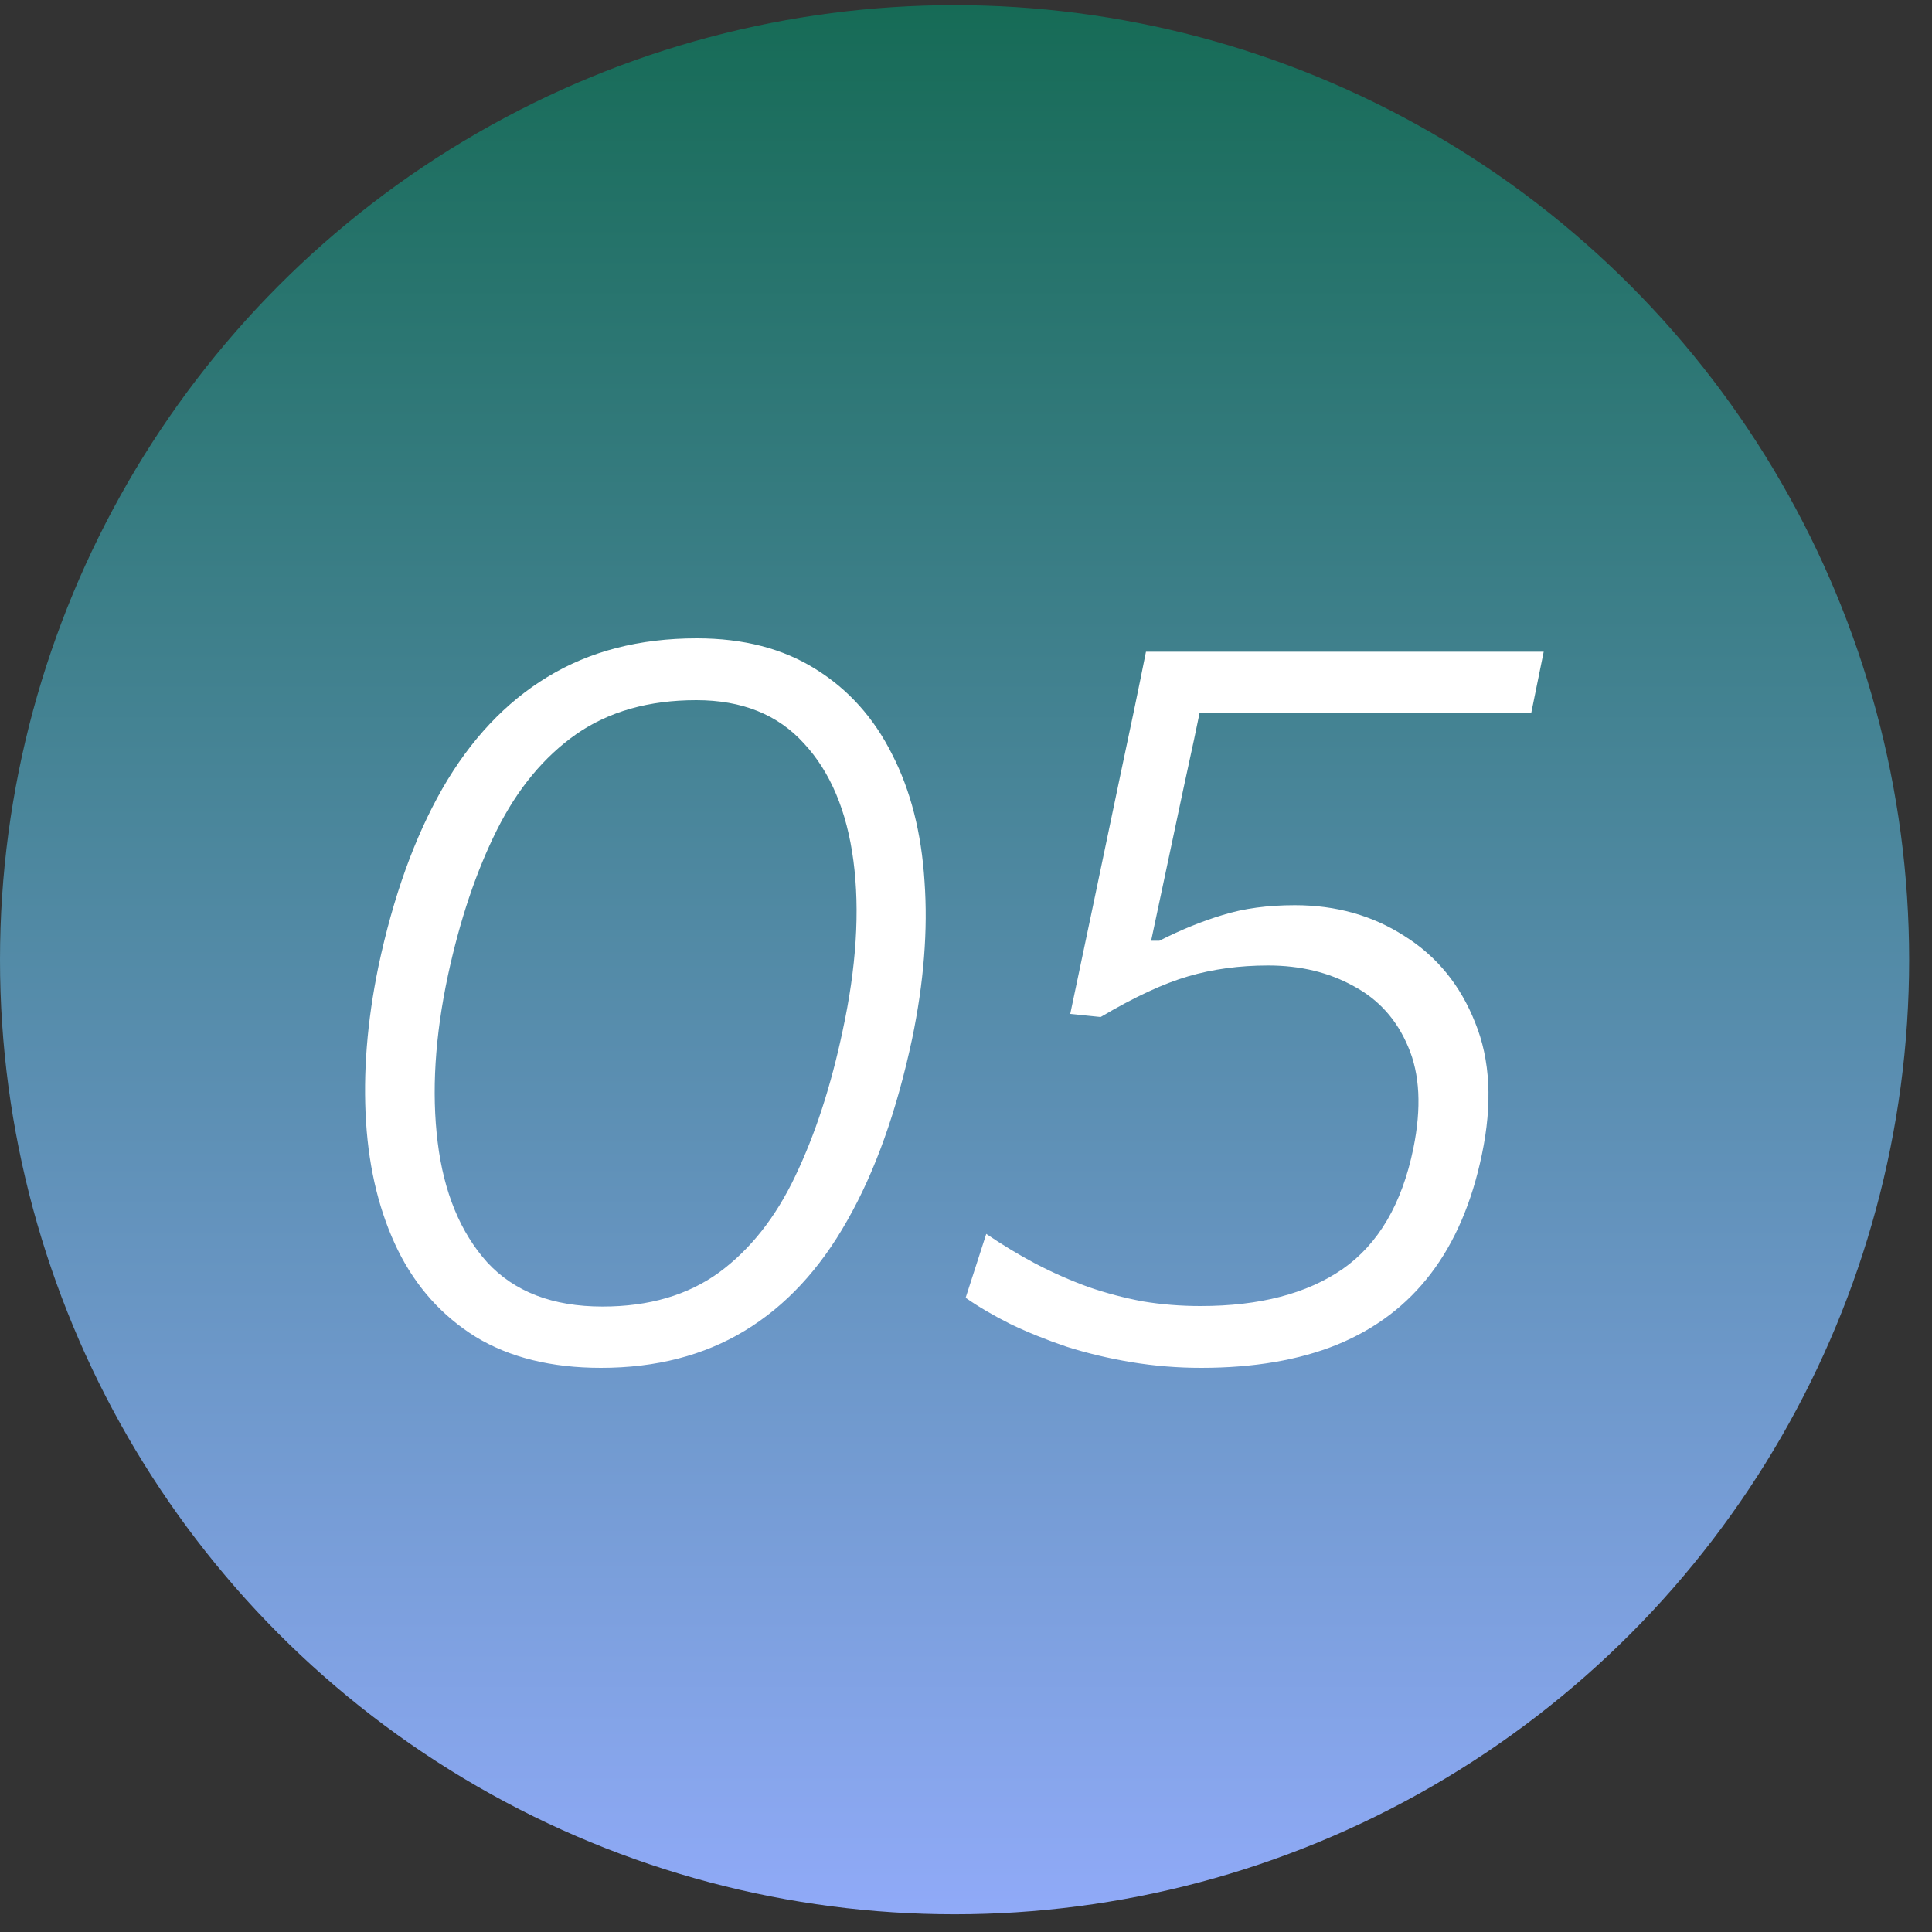
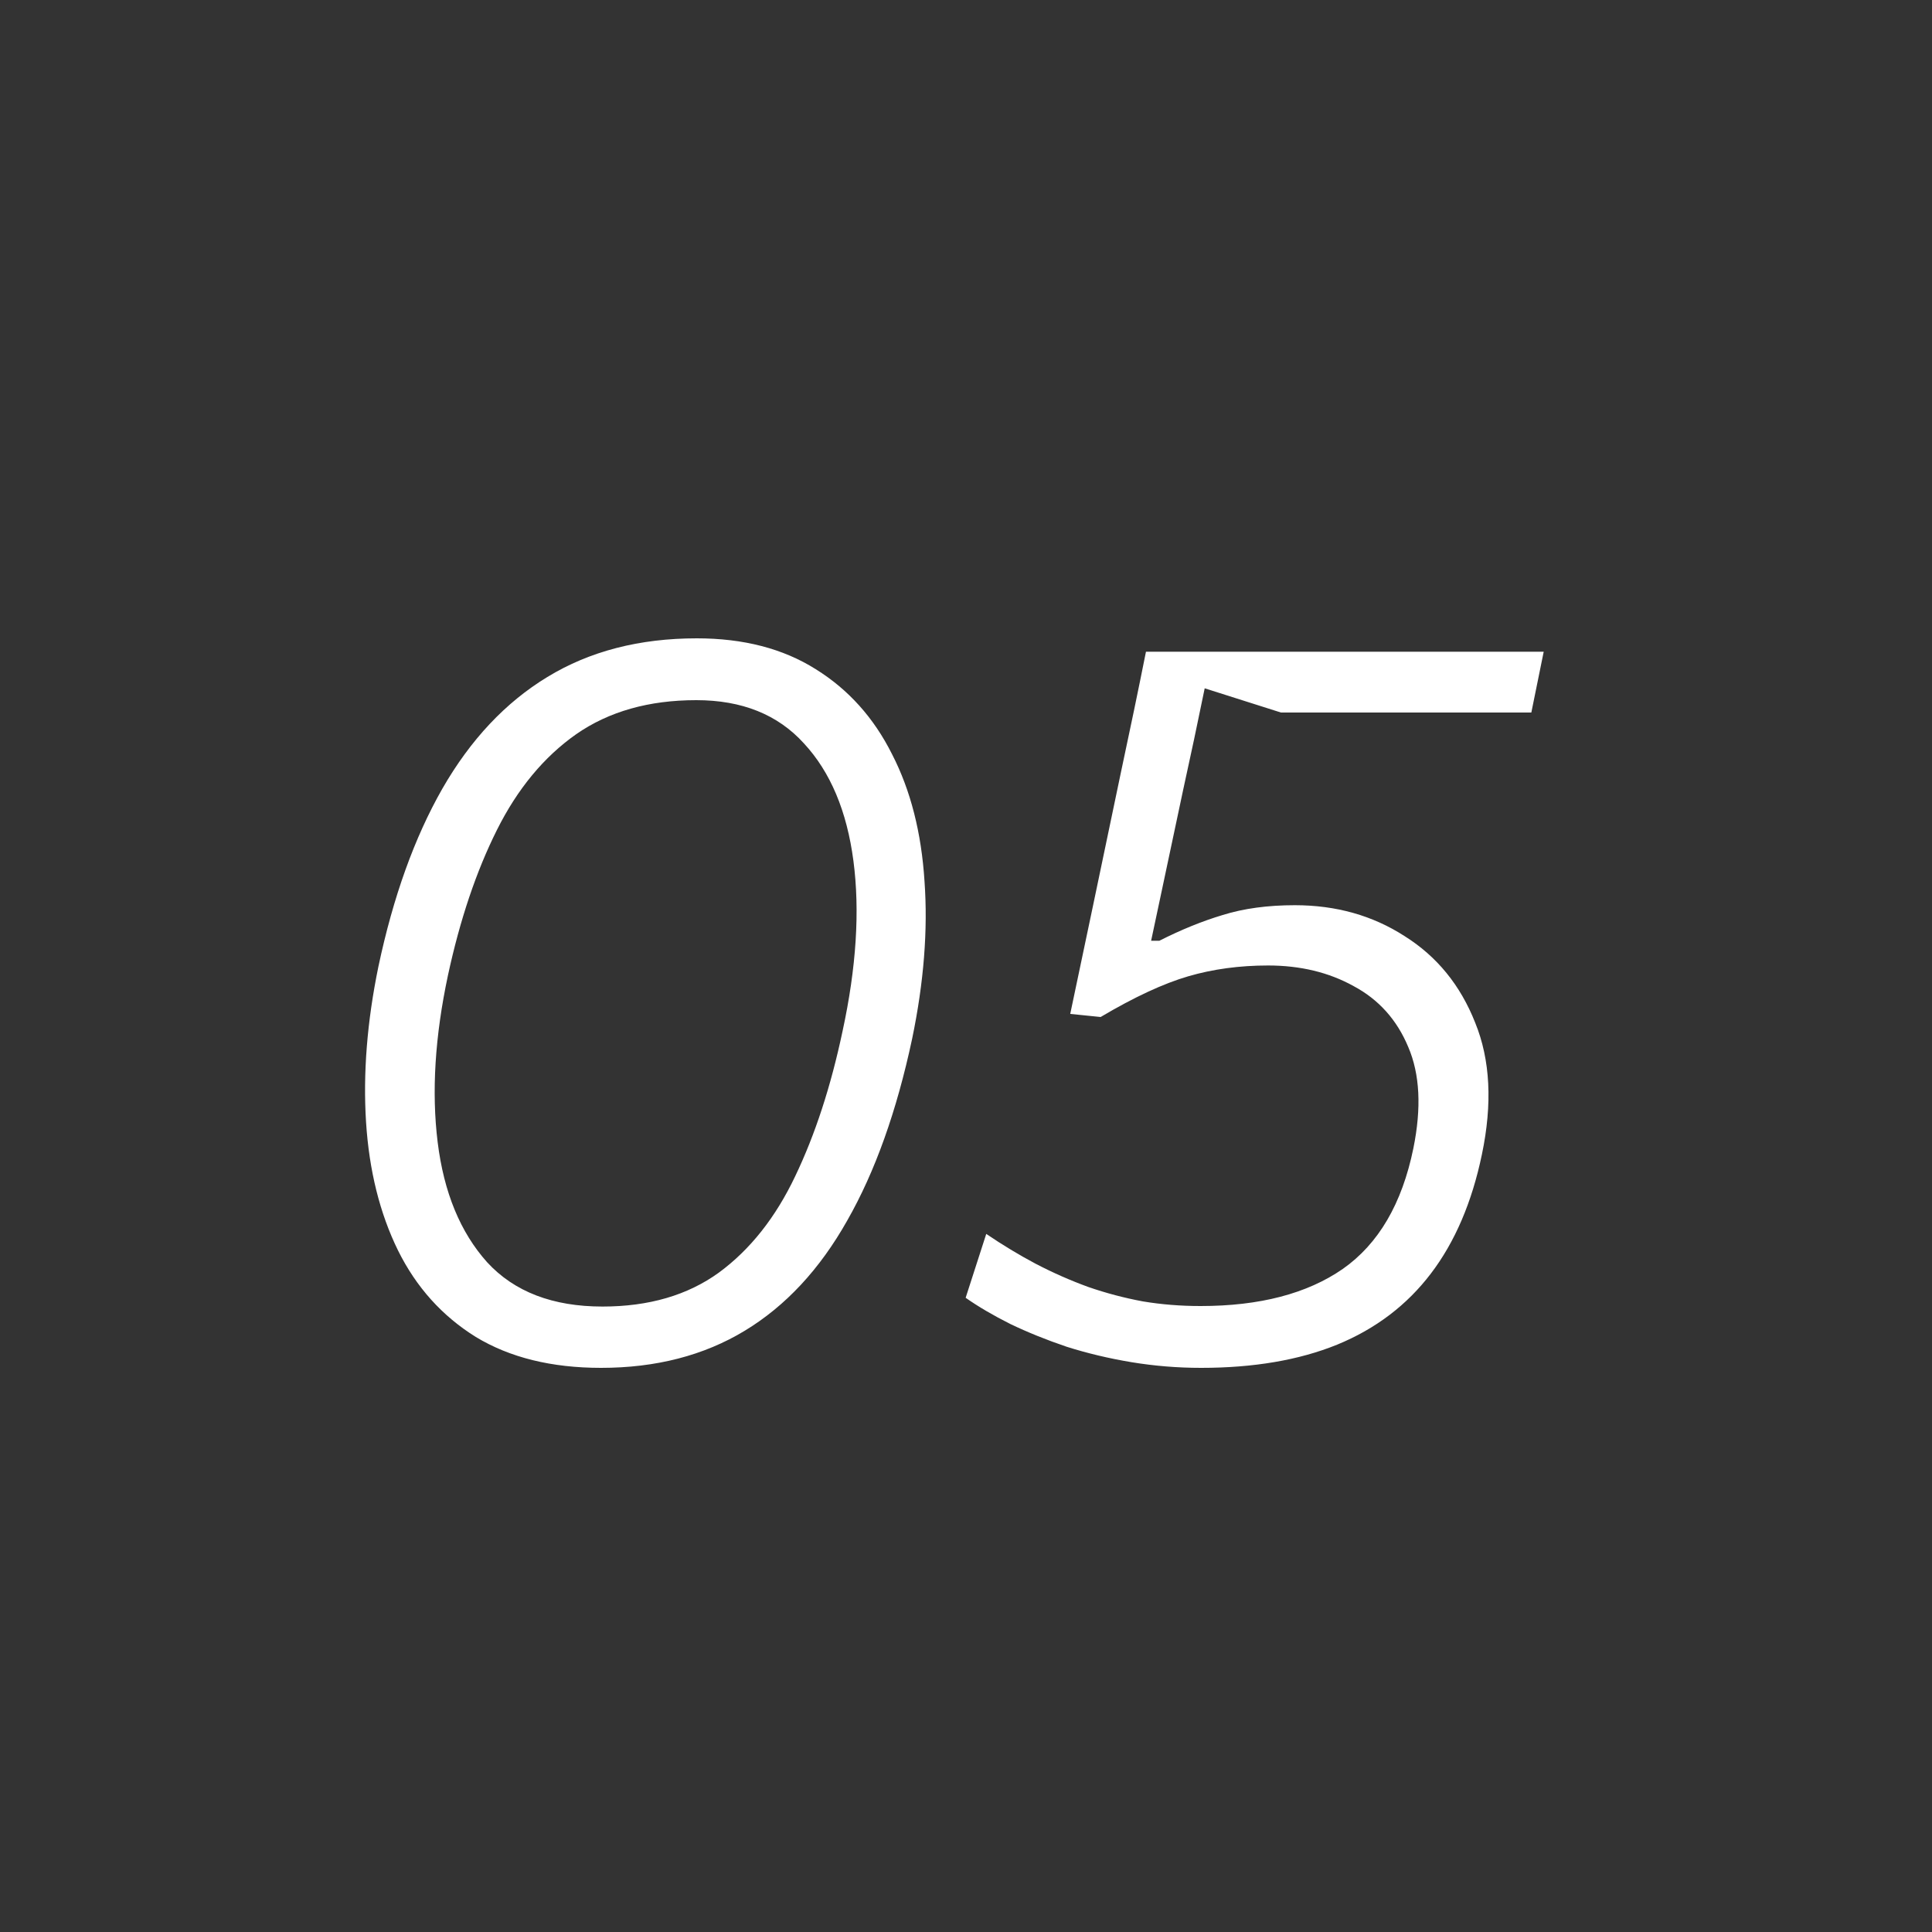
<svg xmlns="http://www.w3.org/2000/svg" width="60" height="60" viewBox="0 0 60 60" fill="none">
  <rect x="0" y="0" width="60" height="60" fill="#333333" stroke="none" />
-   <circle cx="29.645" cy="29.805" r="29.645" fill="url(#paint0_linear_4042_376)" />
-   <path d="M18.664 42.48C17.128 42.48 15.832 42.16 14.776 41.52C13.731 40.87 12.925 39.974 12.36 38.832C11.795 37.68 11.464 36.352 11.368 34.848C11.272 33.334 11.4 31.723 11.752 30.016C12.211 27.851 12.872 26.011 13.736 24.496C14.611 22.971 15.699 21.814 17 21.024C18.312 20.224 19.859 19.824 21.64 19.824C23.091 19.824 24.323 20.144 25.336 20.784C26.349 21.413 27.139 22.294 27.704 23.424C28.28 24.544 28.616 25.861 28.712 27.376C28.819 28.88 28.691 30.507 28.328 32.256C27.848 34.507 27.176 36.389 26.312 37.904C25.459 39.419 24.397 40.56 23.128 41.328C21.859 42.096 20.371 42.48 18.664 42.48ZM18.712 40.576C20.152 40.576 21.357 40.224 22.328 39.52C23.299 38.806 24.088 37.808 24.696 36.528C25.315 35.237 25.805 33.733 26.168 32.016C26.595 30.043 26.707 28.283 26.504 26.736C26.301 25.189 25.789 23.974 24.968 23.088C24.157 22.192 23.043 21.744 21.624 21.744C20.152 21.744 18.909 22.096 17.896 22.8C16.893 23.504 16.072 24.496 15.432 25.776C14.792 27.056 14.285 28.56 13.912 30.288C13.507 32.187 13.4 33.915 13.592 35.472C13.784 37.029 14.296 38.272 15.128 39.2C15.971 40.117 17.165 40.576 18.712 40.576ZM37.301 42.48C36.576 42.48 35.856 42.422 35.141 42.304C34.437 42.187 33.765 42.027 33.125 41.824C32.496 41.611 31.915 41.376 31.381 41.12C30.848 40.853 30.384 40.581 29.989 40.304L30.629 38.32C31.131 38.661 31.643 38.971 32.165 39.248C32.699 39.526 33.243 39.766 33.797 39.968C34.352 40.16 34.917 40.309 35.493 40.416C36.069 40.512 36.667 40.56 37.285 40.56C39.12 40.56 40.592 40.176 41.701 39.408C42.811 38.63 43.541 37.382 43.893 35.664C44.149 34.406 44.096 33.355 43.733 32.512C43.381 31.669 42.816 31.04 42.037 30.624C41.269 30.198 40.384 29.984 39.381 29.984C38.496 29.984 37.669 30.096 36.901 30.32C36.133 30.544 35.227 30.965 34.181 31.584L33.237 31.488L33.941 28.144C34.24 26.726 34.528 25.349 34.805 24.016C35.093 22.672 35.355 21.413 35.589 20.24L47.941 20.24L47.557 22.128C46.256 22.128 44.955 22.128 43.653 22.128C42.352 22.128 41.061 22.128 39.781 22.128L36.485 22.128L37.413 21.376C37.2 22.422 36.976 23.477 36.741 24.544C36.517 25.611 36.293 26.667 36.069 27.712L35.749 29.216L36.005 29.216C36.677 28.875 37.333 28.608 37.973 28.416C38.624 28.213 39.371 28.112 40.213 28.112C41.493 28.112 42.629 28.432 43.621 29.072C44.624 29.701 45.355 30.598 45.813 31.76C46.283 32.912 46.352 34.278 46.021 35.856C45.712 37.339 45.184 38.571 44.437 39.552C43.691 40.533 42.72 41.27 41.525 41.76C40.341 42.24 38.933 42.48 37.301 42.48Z" fill="white" />
+   <path d="M18.664 42.48C17.128 42.48 15.832 42.16 14.776 41.52C13.731 40.87 12.925 39.974 12.36 38.832C11.795 37.68 11.464 36.352 11.368 34.848C11.272 33.334 11.4 31.723 11.752 30.016C12.211 27.851 12.872 26.011 13.736 24.496C14.611 22.971 15.699 21.814 17 21.024C18.312 20.224 19.859 19.824 21.64 19.824C23.091 19.824 24.323 20.144 25.336 20.784C26.349 21.413 27.139 22.294 27.704 23.424C28.28 24.544 28.616 25.861 28.712 27.376C28.819 28.88 28.691 30.507 28.328 32.256C27.848 34.507 27.176 36.389 26.312 37.904C25.459 39.419 24.397 40.56 23.128 41.328C21.859 42.096 20.371 42.48 18.664 42.48ZM18.712 40.576C20.152 40.576 21.357 40.224 22.328 39.52C23.299 38.806 24.088 37.808 24.696 36.528C25.315 35.237 25.805 33.733 26.168 32.016C26.595 30.043 26.707 28.283 26.504 26.736C26.301 25.189 25.789 23.974 24.968 23.088C24.157 22.192 23.043 21.744 21.624 21.744C20.152 21.744 18.909 22.096 17.896 22.8C16.893 23.504 16.072 24.496 15.432 25.776C14.792 27.056 14.285 28.56 13.912 30.288C13.507 32.187 13.4 33.915 13.592 35.472C13.784 37.029 14.296 38.272 15.128 39.2C15.971 40.117 17.165 40.576 18.712 40.576ZM37.301 42.48C36.576 42.48 35.856 42.422 35.141 42.304C34.437 42.187 33.765 42.027 33.125 41.824C32.496 41.611 31.915 41.376 31.381 41.12C30.848 40.853 30.384 40.581 29.989 40.304L30.629 38.32C31.131 38.661 31.643 38.971 32.165 39.248C32.699 39.526 33.243 39.766 33.797 39.968C34.352 40.16 34.917 40.309 35.493 40.416C36.069 40.512 36.667 40.56 37.285 40.56C39.12 40.56 40.592 40.176 41.701 39.408C42.811 38.63 43.541 37.382 43.893 35.664C44.149 34.406 44.096 33.355 43.733 32.512C43.381 31.669 42.816 31.04 42.037 30.624C41.269 30.198 40.384 29.984 39.381 29.984C38.496 29.984 37.669 30.096 36.901 30.32C36.133 30.544 35.227 30.965 34.181 31.584L33.237 31.488L33.941 28.144C34.24 26.726 34.528 25.349 34.805 24.016C35.093 22.672 35.355 21.413 35.589 20.24L47.941 20.24L47.557 22.128C46.256 22.128 44.955 22.128 43.653 22.128C42.352 22.128 41.061 22.128 39.781 22.128L37.413 21.376C37.2 22.422 36.976 23.477 36.741 24.544C36.517 25.611 36.293 26.667 36.069 27.712L35.749 29.216L36.005 29.216C36.677 28.875 37.333 28.608 37.973 28.416C38.624 28.213 39.371 28.112 40.213 28.112C41.493 28.112 42.629 28.432 43.621 29.072C44.624 29.701 45.355 30.598 45.813 31.76C46.283 32.912 46.352 34.278 46.021 35.856C45.712 37.339 45.184 38.571 44.437 39.552C43.691 40.533 42.72 41.27 41.525 41.76C40.341 42.24 38.933 42.48 37.301 42.48Z" fill="white" />
  <defs>
    <linearGradient id="paint0_linear_4042_376" x1="29.645" y1="0.16" x2="29.645" y2="59.45" gradientUnits="userSpaceOnUse">
      <stop stop-color="#166B56" />
      <stop offset="1" stop-color="#90AAF8" />
    </linearGradient>
  </defs>
</svg>